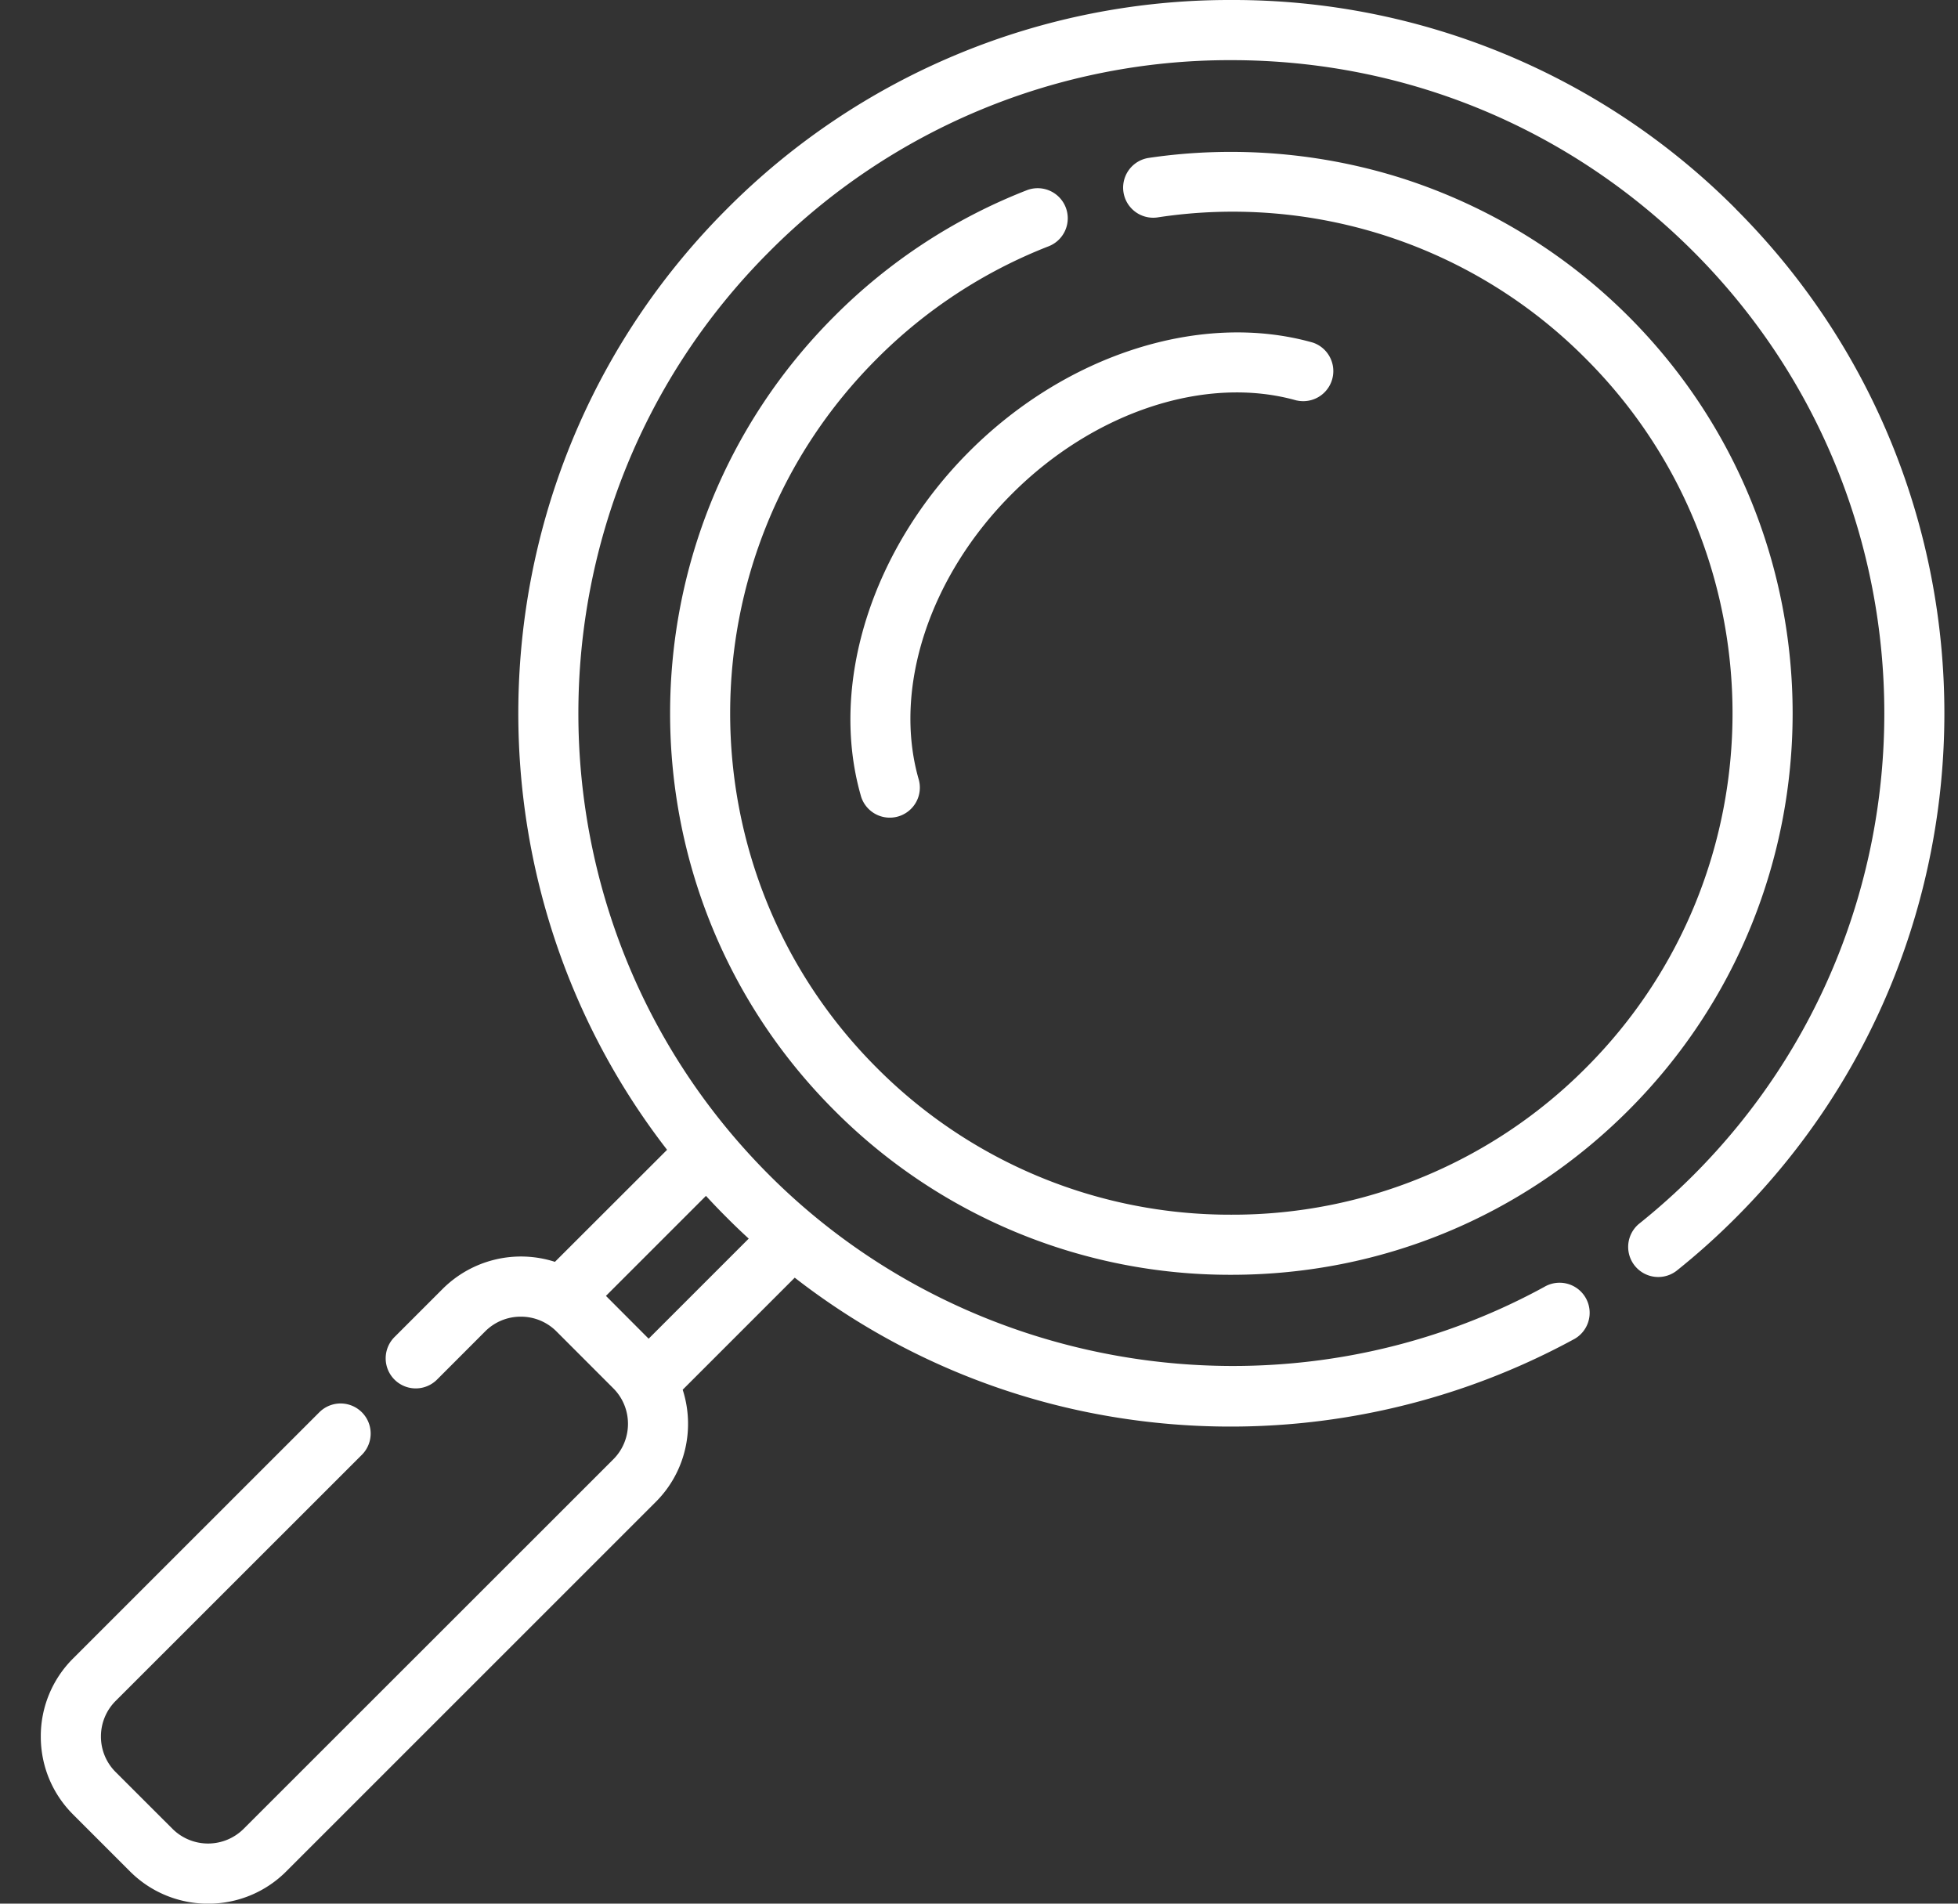
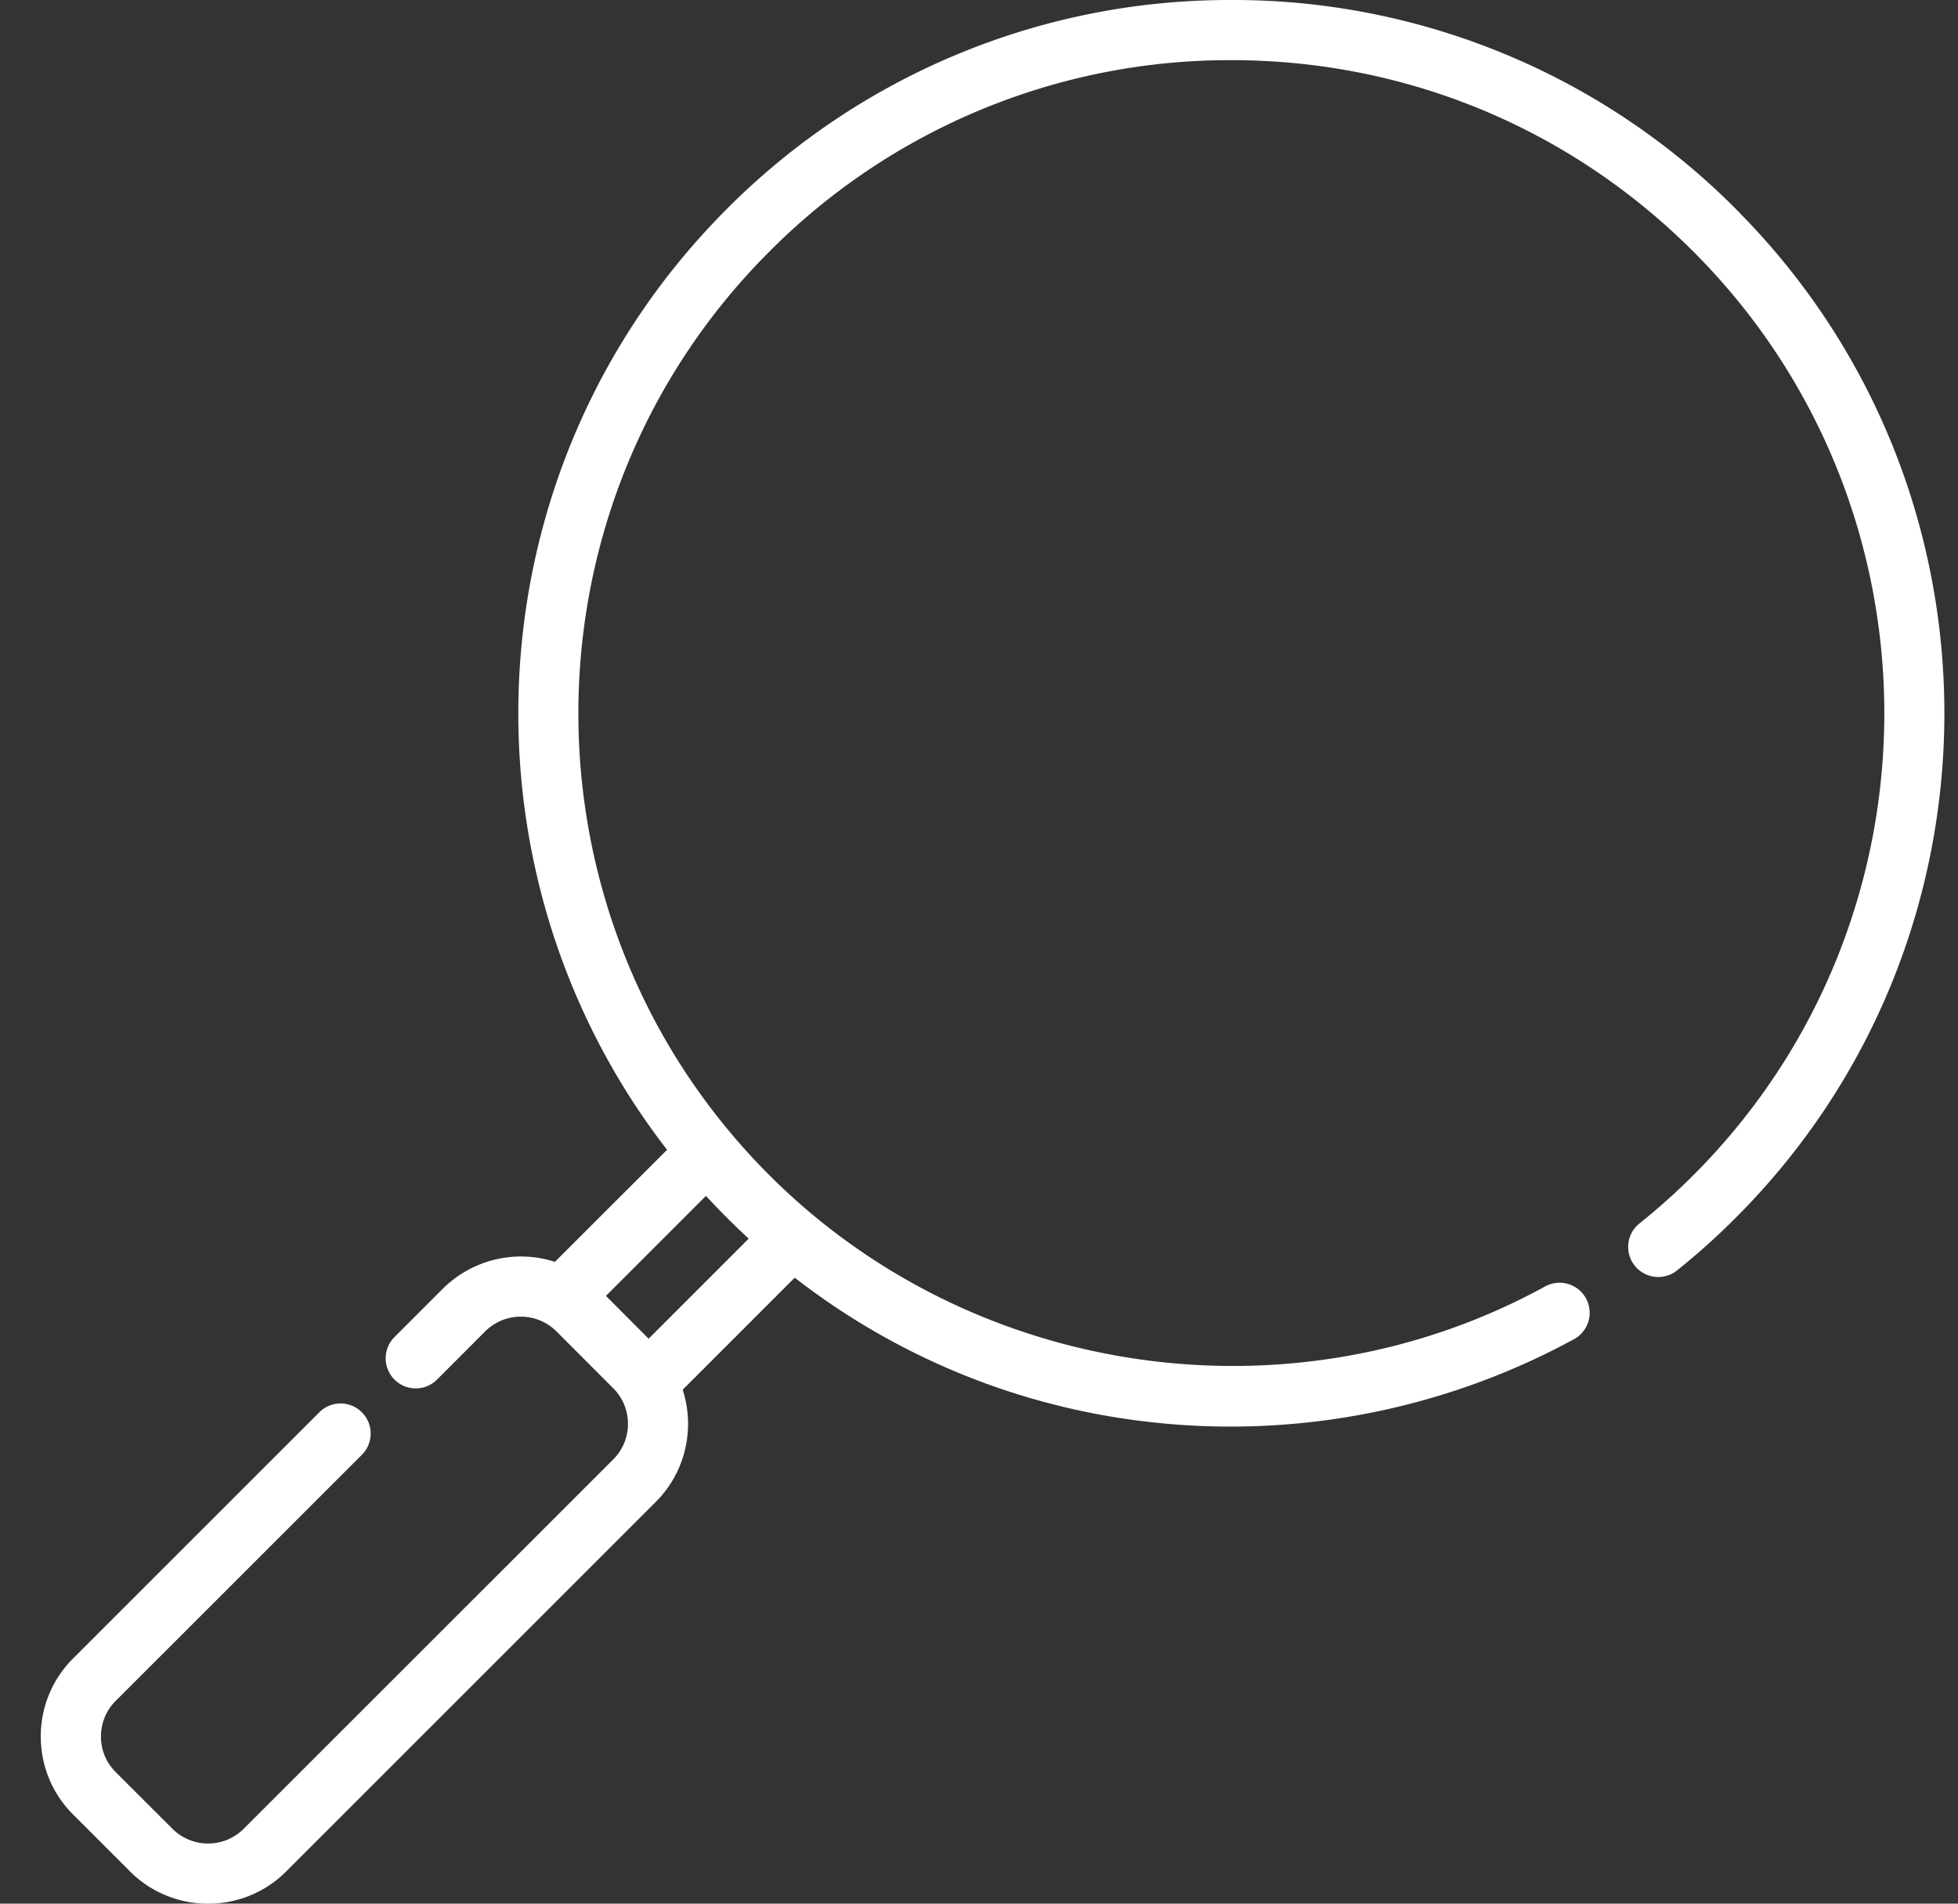
<svg xmlns="http://www.w3.org/2000/svg" width="36" height="35" fill="none">
  <rect width="100%" height="100%" fill="#333333" stroke="none" />
  <g fill="#fff" clip-path="url(#clip0_79_2)">
-     <path d="M23.839 7.362a.553.553 0 00.3-1.063c-2.043-.578-4.523.207-6.316 2-1.793 1.793-2.578 4.272-2 6.315a.553.553 0 101.064-.3c-.471-1.665.203-3.719 1.718-5.233 1.514-1.515 3.57-2.189 5.234-1.718z" />
-     <path d="M18.86 3.505a10.254 10.254 0 00-3.52 2.31c-4.026 4.025-4.026 10.575 0 14.6a10.258 10.258 0 007.3 3.023c2.758 0 5.35-1.073 7.3-3.023 4.026-4.025 4.026-10.575 0-14.6a10.355 10.355 0 00-4.14-2.53c-1.5-.48-3.117-.613-4.678-.382a.552.552 0 10.162 1.094 9.145 9.145 0 017.875 2.6c3.594 3.594 3.594 9.442 0 13.036a9.16 9.16 0 01-6.52 2.7 9.16 9.16 0 01-6.518-2.7c-3.595-3.594-3.595-9.442 0-13.036a9.153 9.153 0 013.144-2.063.553.553 0 10-.404-1.029z" />
    <path d="M31.915 3.841A13.031 13.031 0 0022.64 0a13.032 13.032 0 00-9.275 3.841C8.649 8.557 8.282 16 12.265 21.14l-2.062 2.06a2.038 2.038 0 00-2.064.497l-.881.881a.553.553 0 10.782.782l.88-.881a.92.92 0 01.655-.271.92.92 0 01.655.27l1.046 1.047c.36.36.36.946 0 1.306L4.48 33.624a.927.927 0 01-1.309 0L2.126 32.58a.917.917 0 01-.27-.654.92.92 0 01.27-.653l4.532-4.53a.553.553 0 00-.782-.782l-4.531 4.53a2.016 2.016 0 00-.595 1.436c0 .542.211 1.051.594 1.434l1.046 1.046c.396.396.917.594 1.437.594s1.04-.198 1.436-.594l6.794-6.793c.557-.557.722-1.36.495-2.063l2.06-2.06a12.977 12.977 0 006.246 2.619 13.21 13.21 0 008.065-1.479.553.553 0 10-.53-.97c-4.643 2.536-10.501 1.692-14.246-2.053-4.684-4.683-4.684-12.302 0-16.984a11.933 11.933 0 018.493-3.518c3.208 0 6.224 1.25 8.493 3.518 4.683 4.682 4.683 12.301 0 16.984-.317.317-.654.618-1.002.896a.553.553 0 00.691.863c.38-.303.747-.632 1.092-.978 5.114-5.113 5.114-13.433 0-18.547zm-18.55 18.547c.131.132.265.26.401.385l-1.84 1.84-.785-.787 1.839-1.839c.125.136.253.27.385.401z" />
  </g>
  <defs>
    <clipPath id="clip0_79_2">
-       <path fill="#fff" transform="translate(.75)" d="M0 0h35v35H0z" />
+       <path fill="#fff" transform="translate(.75)" d="M0 0h35v35H0" />
    </clipPath>
  </defs>
</svg>